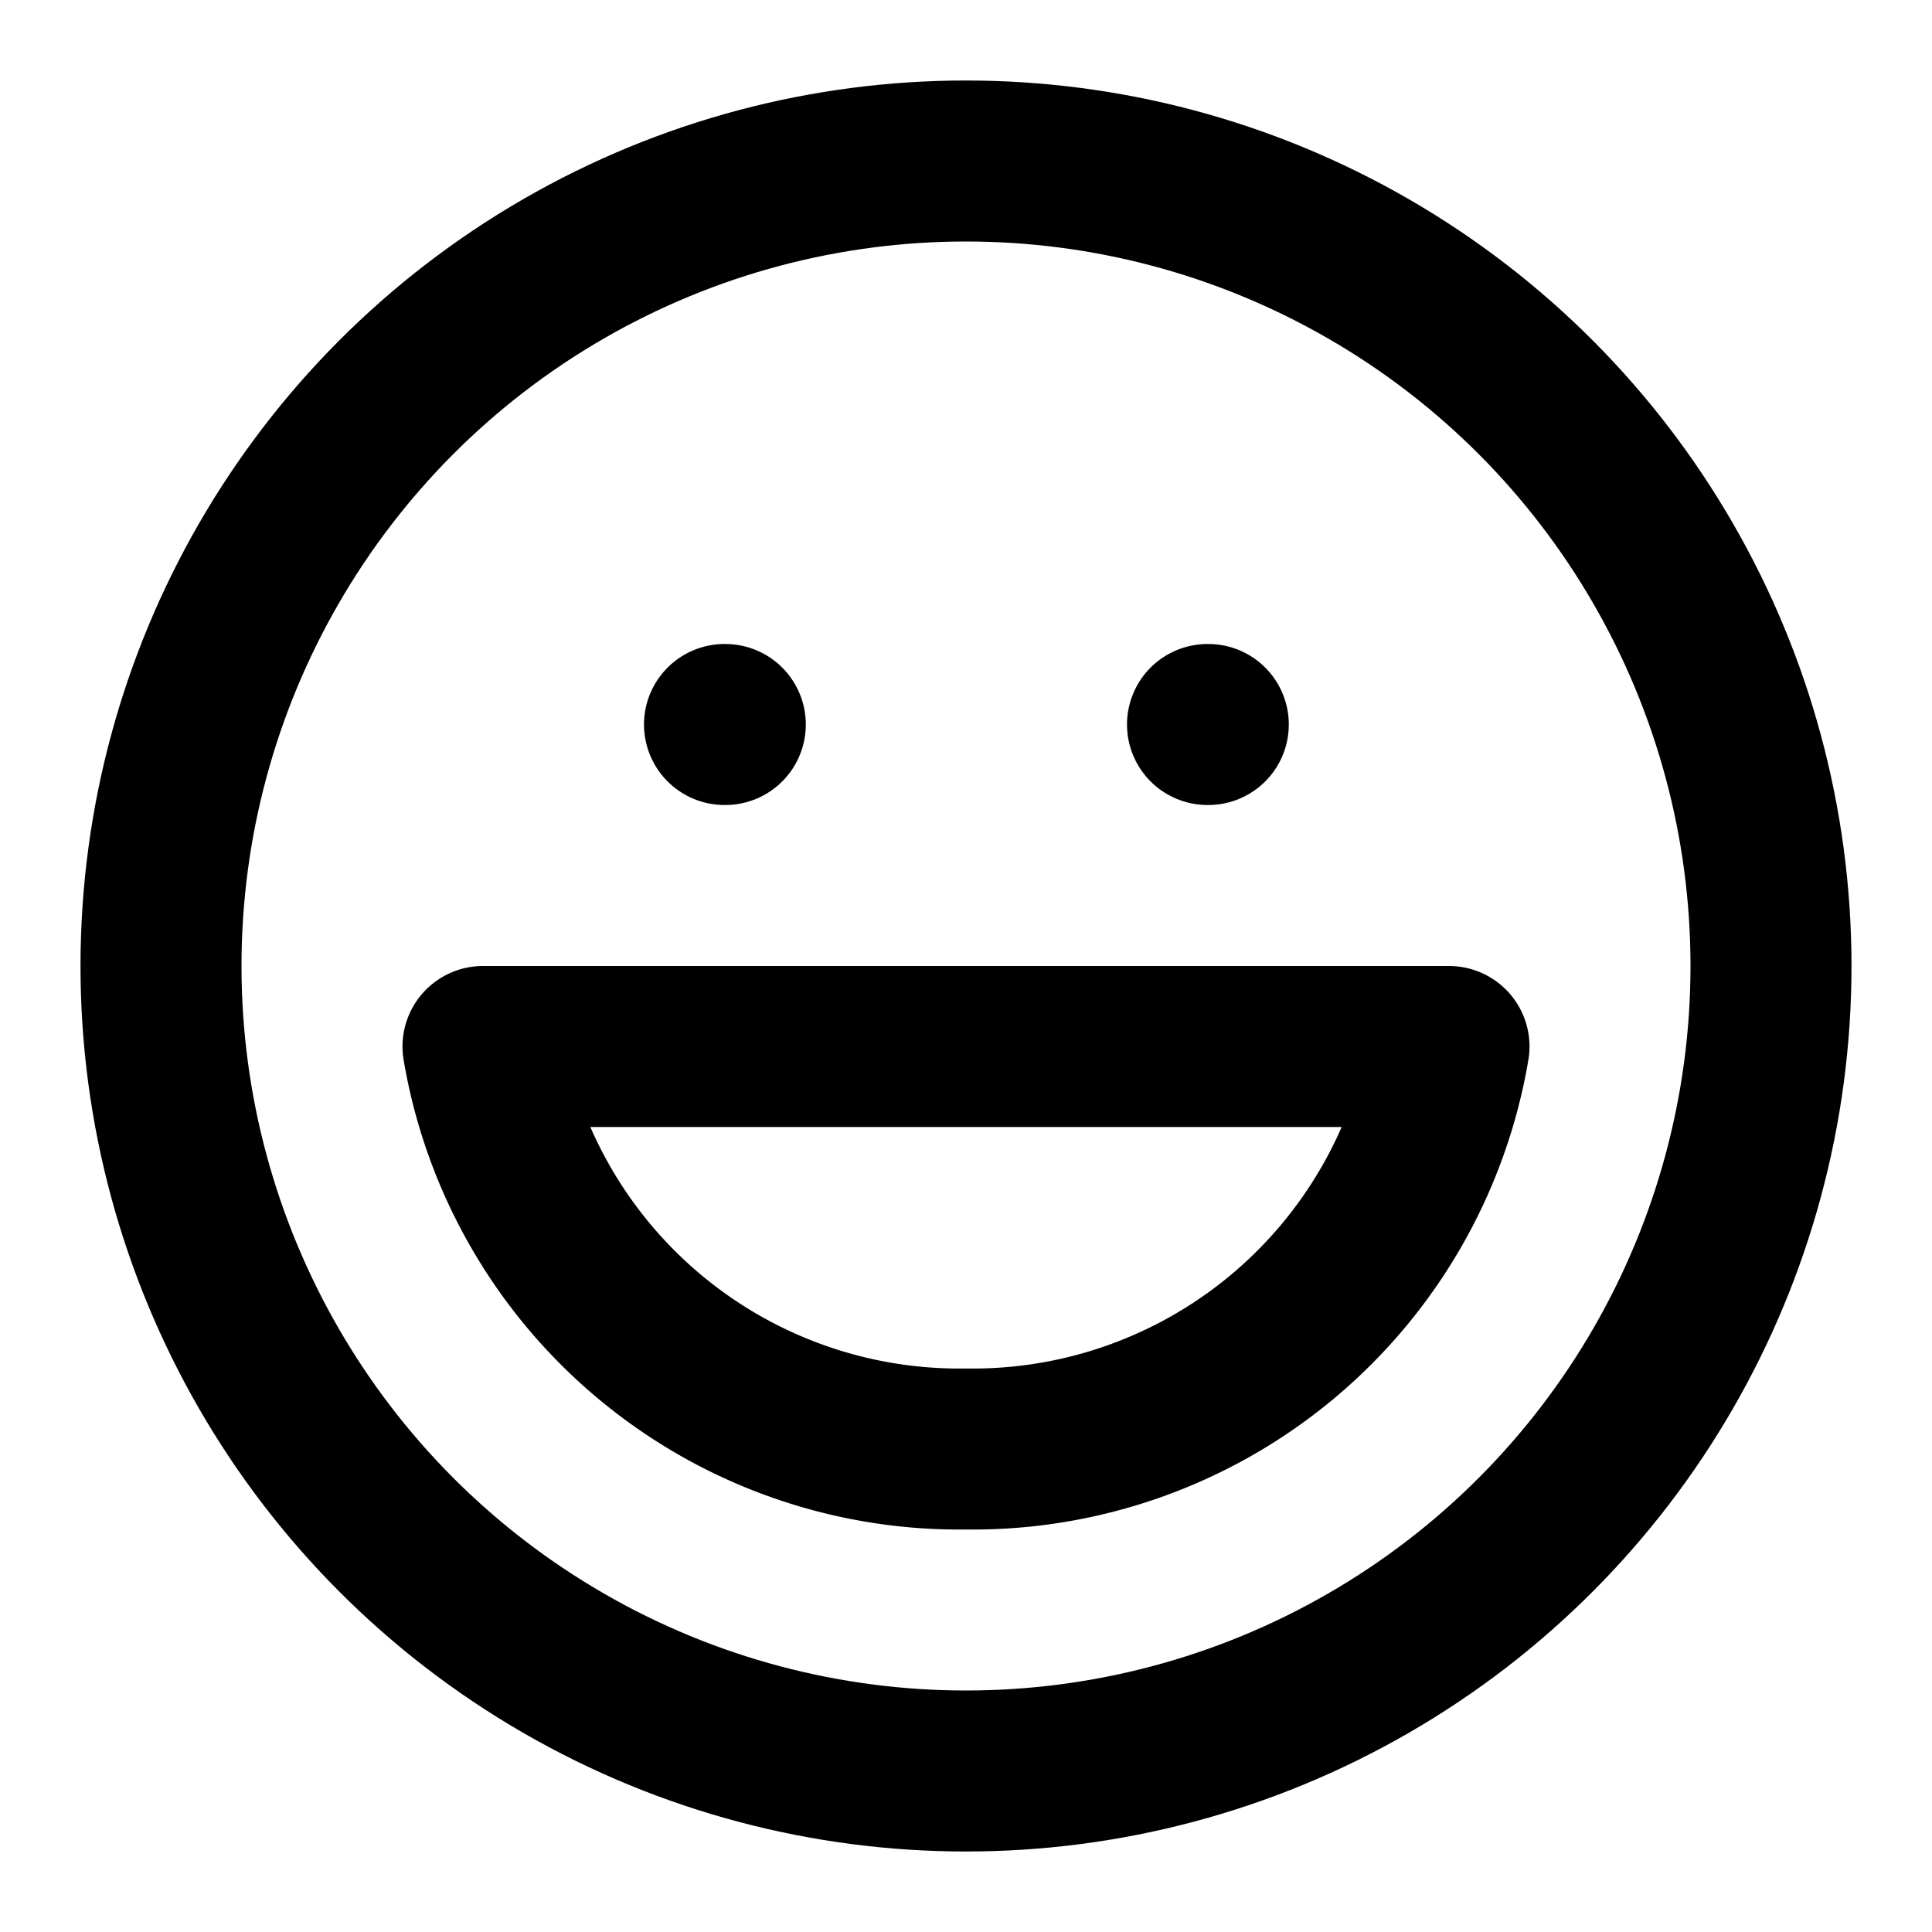
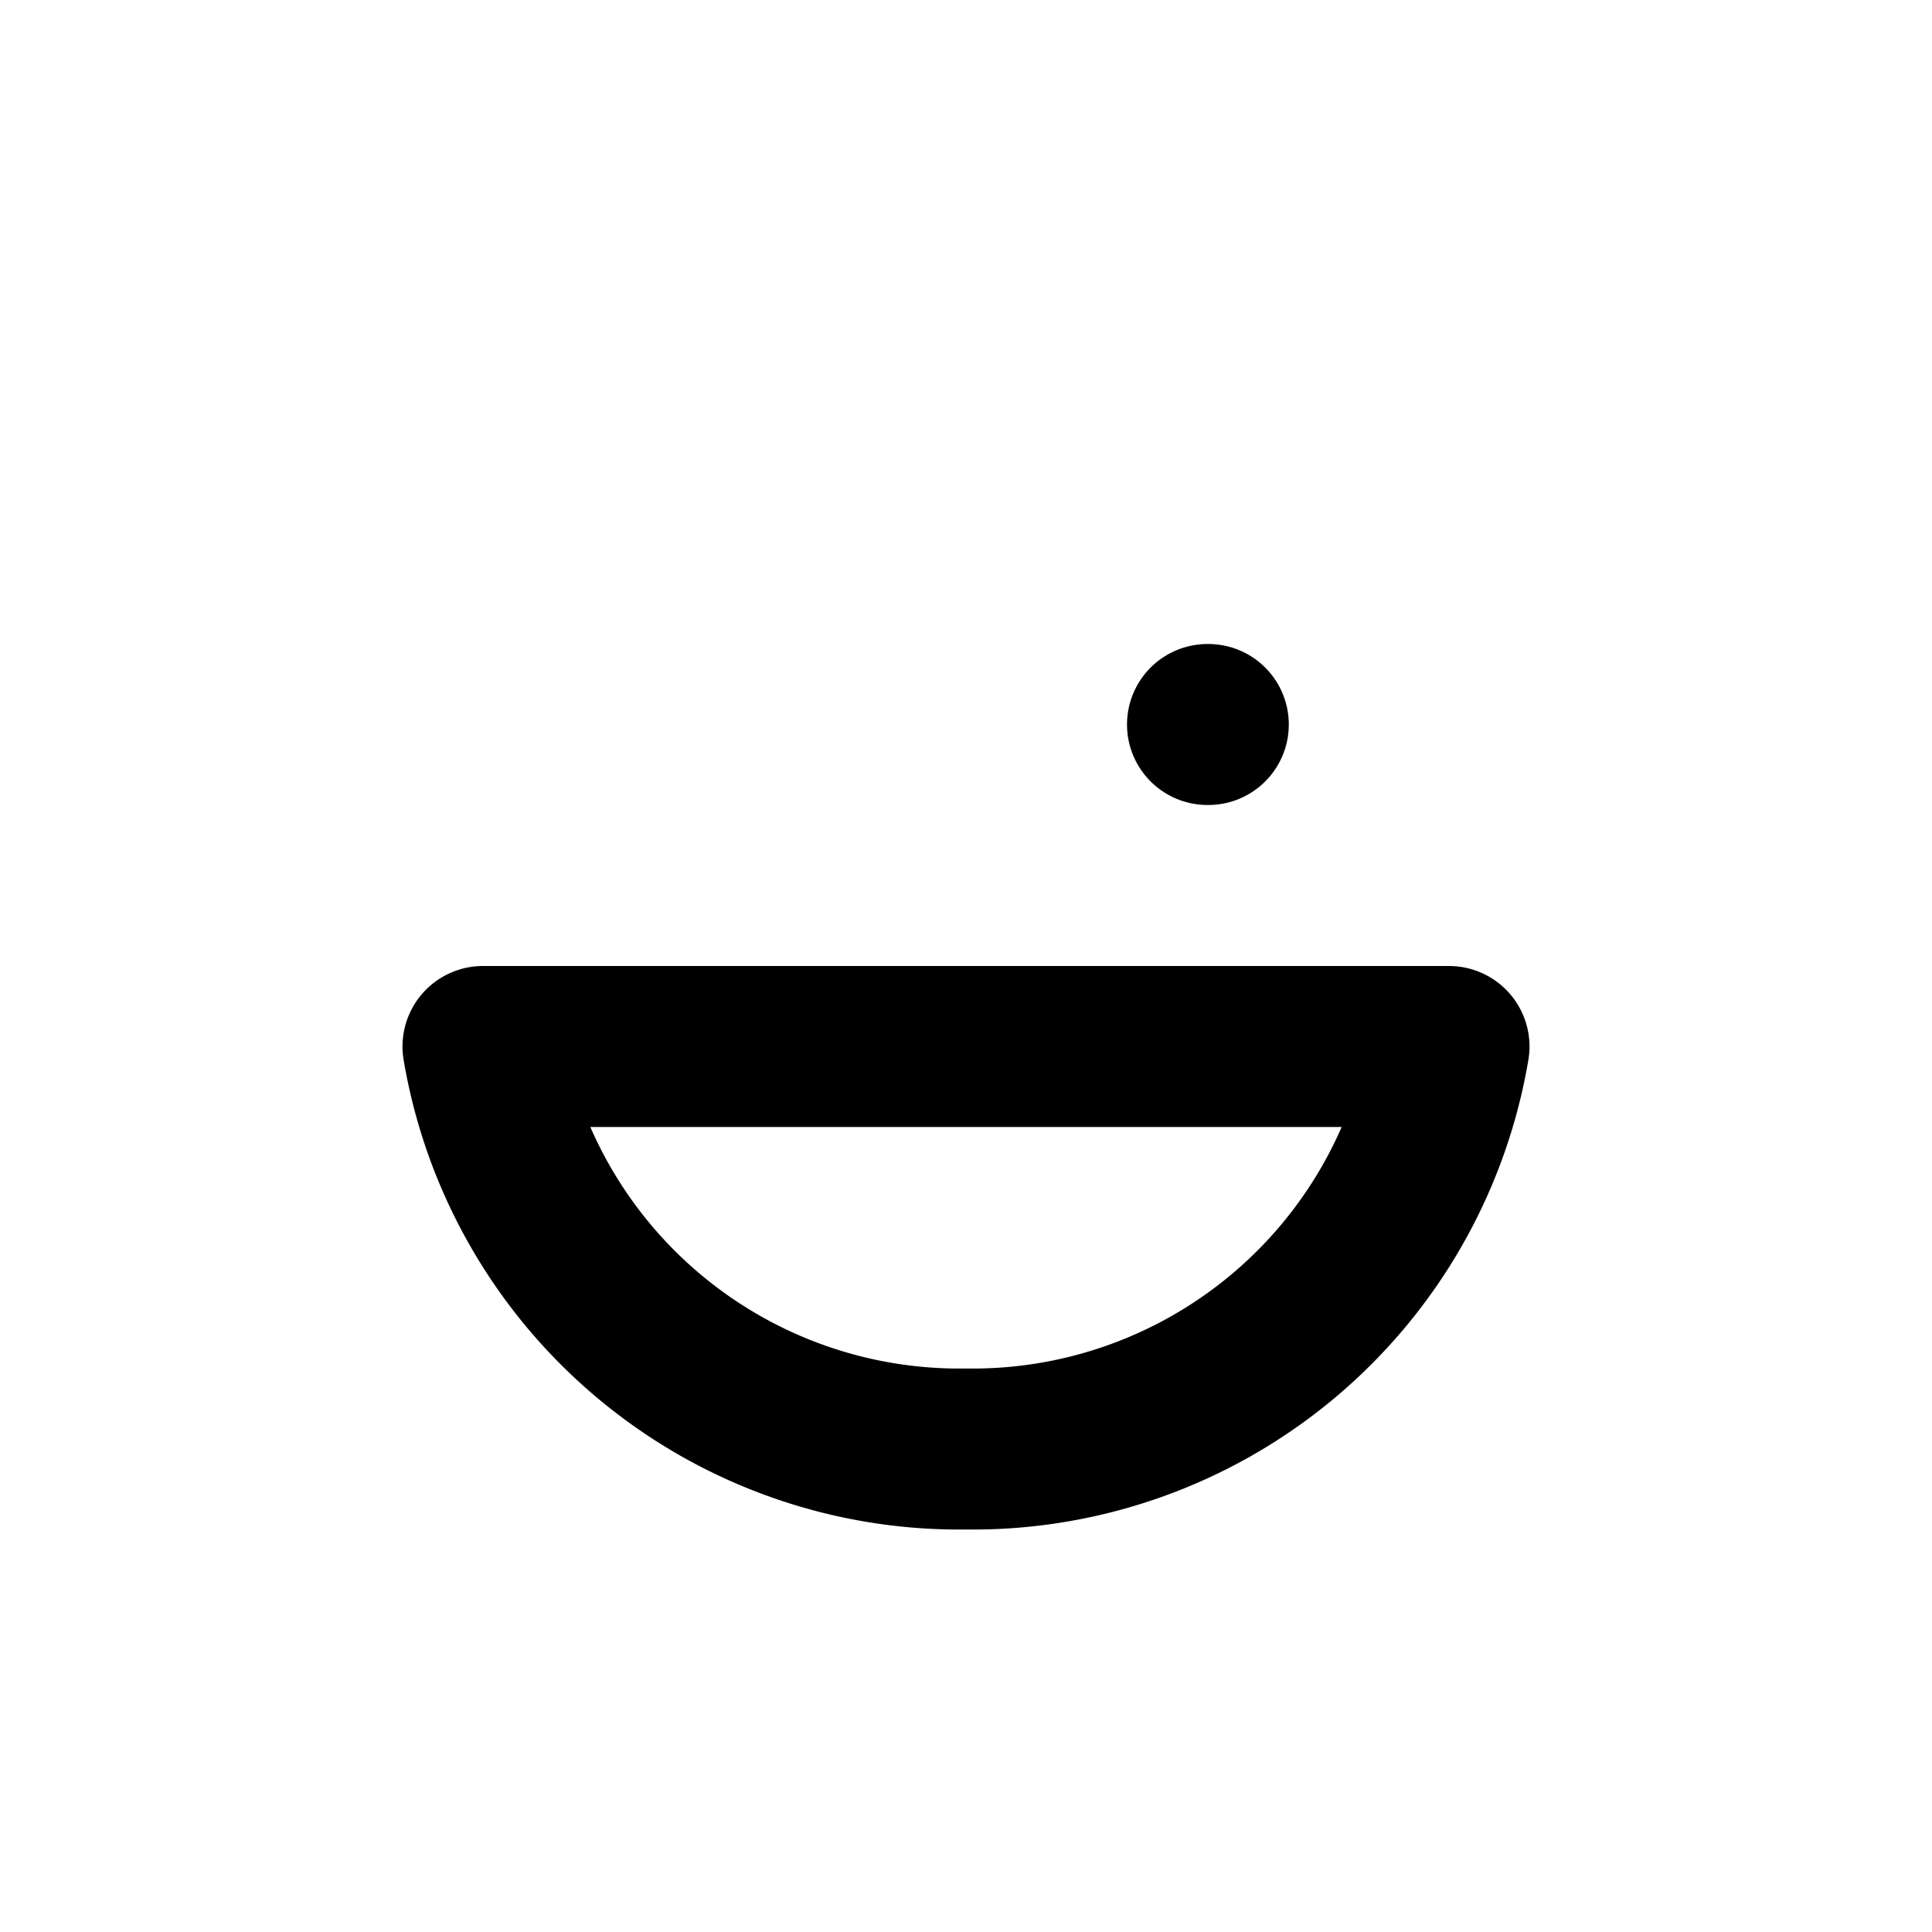
<svg xmlns="http://www.w3.org/2000/svg" width="24" height="24" viewBox="0 0 24 24" fill="none" stroke="currentColor" stroke-width="2" stroke-linecap="round" stroke-linejoin="round" class="lucide lucide-laugh-icon lucide-laugh">
-   <circle cx="12" cy="12" r="10" />
  <path d="M18 13a6 6 0 0 1-6 5 6 6 0 0 1-6-5h12Z" />
-   <line x1="9" x2="9.01" y1="9" y2="9" />
  <line x1="15" x2="15.01" y1="9" y2="9" />
</svg>